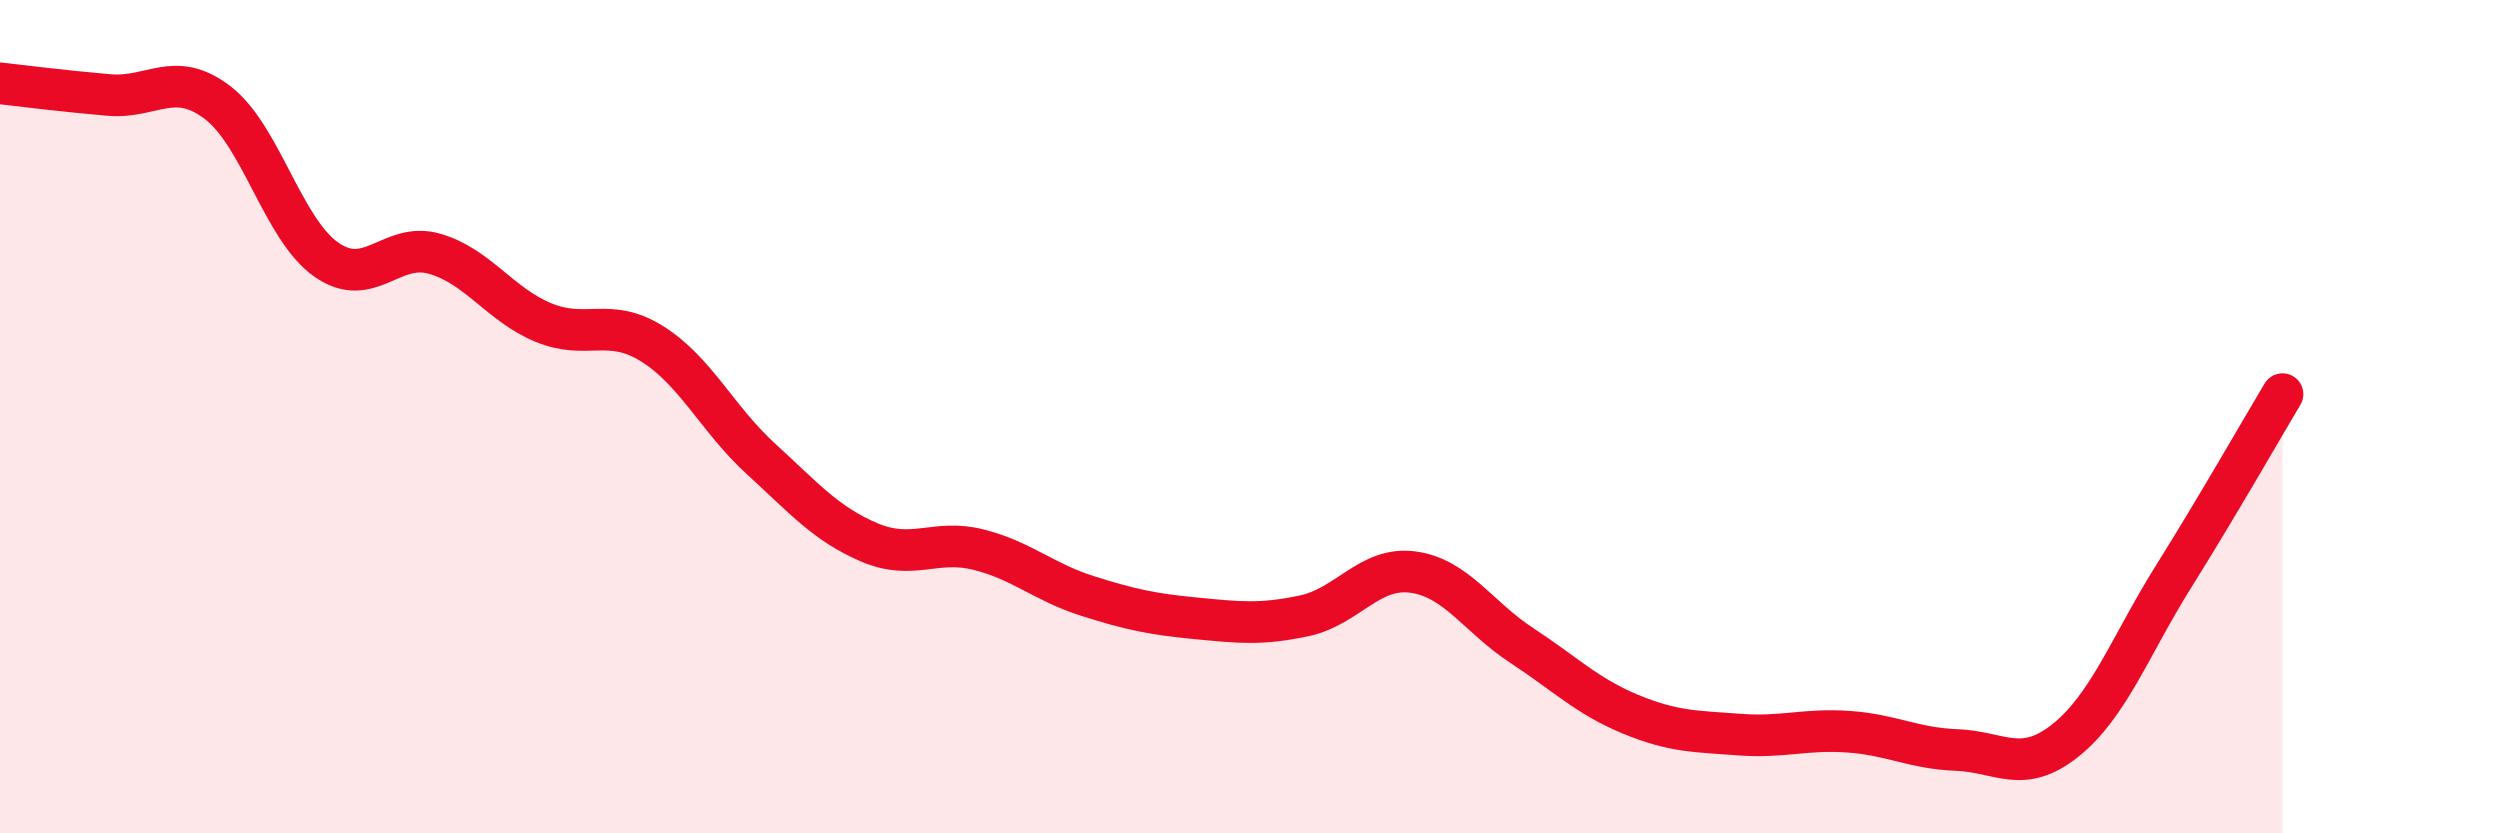
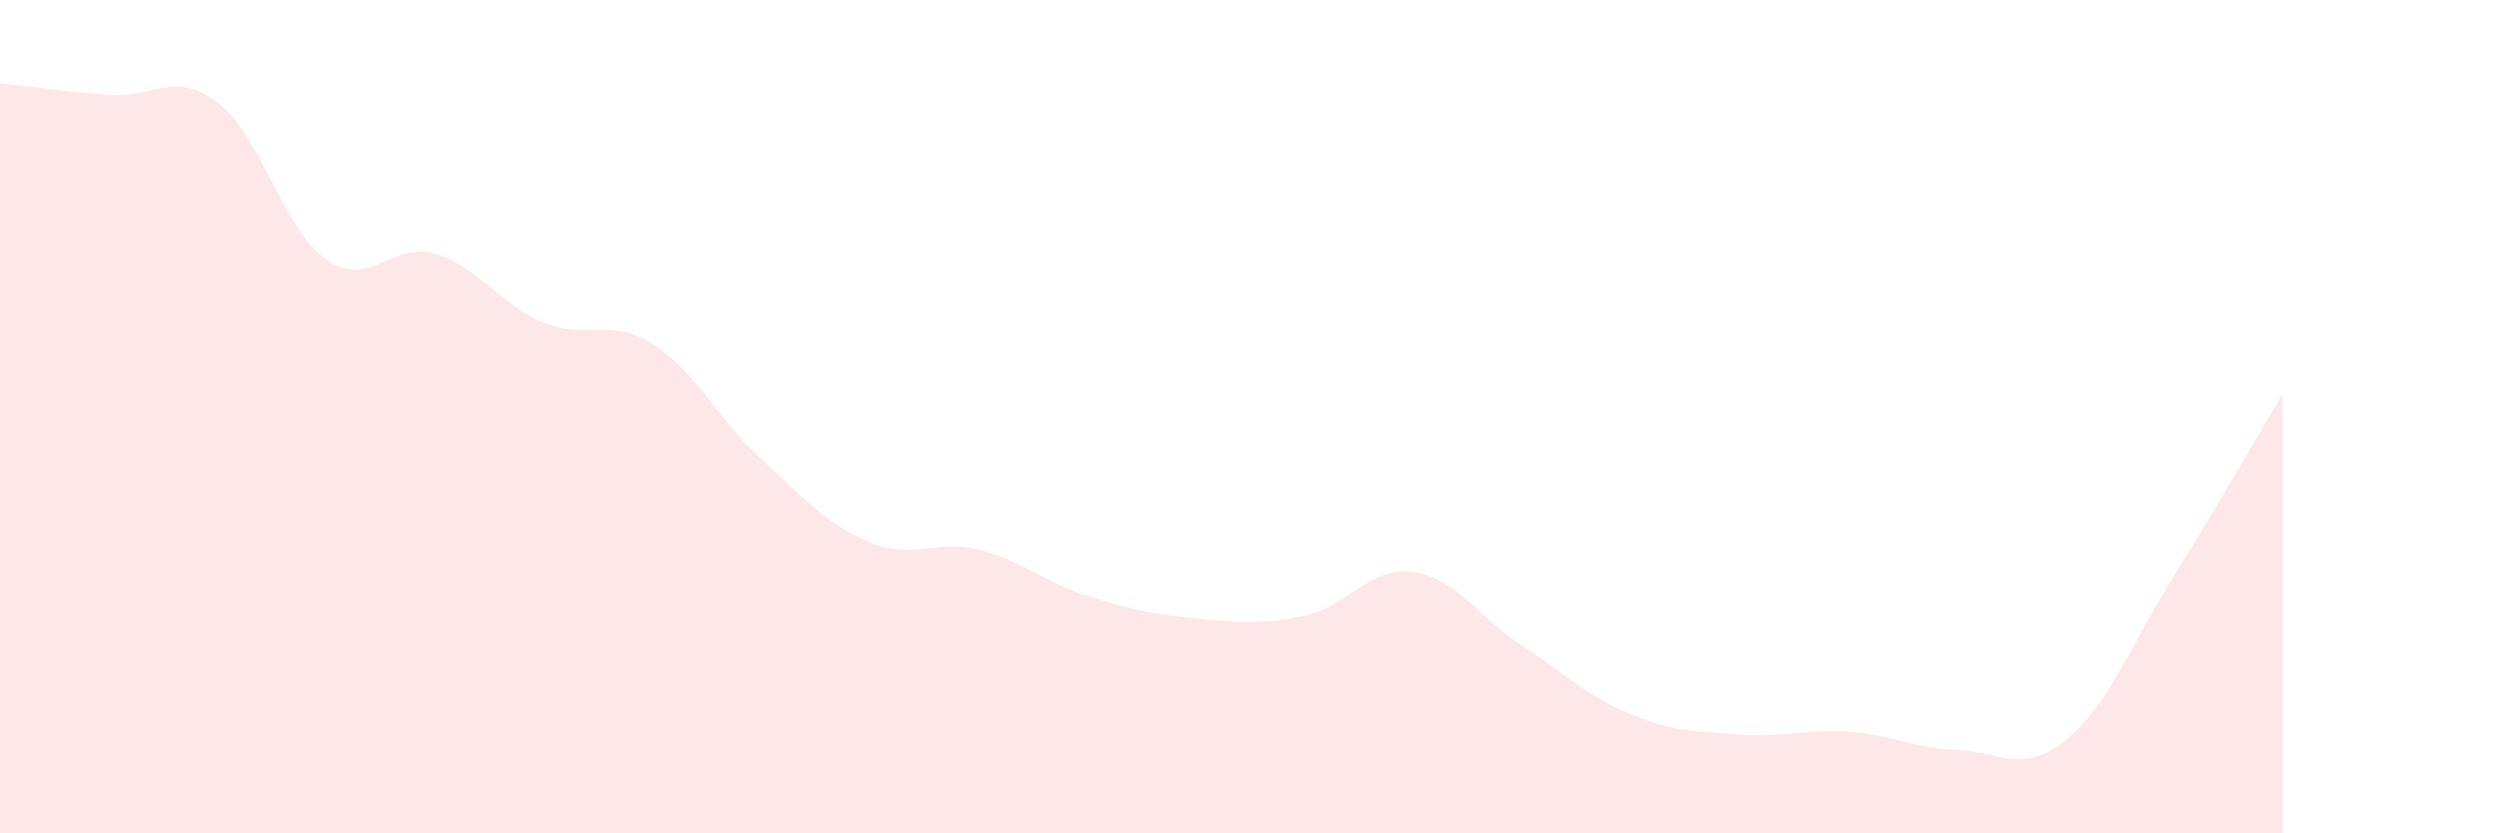
<svg xmlns="http://www.w3.org/2000/svg" width="60" height="20" viewBox="0 0 60 20">
  <path d="M 0,2 C 0.52,2.06 1.57,2.19 2.61,2.28 C 3.65,2.37 4.18,1.67 5.22,2.46 C 6.26,3.25 6.79,5.5 7.83,6.23 C 8.87,6.96 9.39,5.79 10.43,6.09 C 11.47,6.39 12,7.31 13.04,7.74 C 14.08,8.17 14.61,7.6 15.65,8.25 C 16.69,8.9 17.22,10.06 18.26,11.01 C 19.3,11.96 19.83,12.58 20.87,13.02 C 21.91,13.46 22.44,12.93 23.48,13.19 C 24.52,13.45 25.05,13.97 26.09,14.3 C 27.13,14.63 27.66,14.74 28.7,14.84 C 29.74,14.94 30.26,15 31.3,14.78 C 32.34,14.56 32.87,13.59 33.91,13.73 C 34.95,13.87 35.48,14.81 36.52,15.49 C 37.56,16.17 38.09,16.71 39.13,17.14 C 40.17,17.57 40.7,17.55 41.74,17.63 C 42.78,17.71 43.31,17.49 44.35,17.56 C 45.39,17.63 45.92,17.96 46.96,18 C 48,18.04 48.53,18.6 49.57,17.77 C 50.61,16.94 51.13,15.49 52.17,13.83 C 53.21,12.17 54.26,10.33 54.78,9.46L54.78 20L0 20Z" fill="#EB0A25" opacity="0.1" stroke-linecap="round" stroke-linejoin="round" />
-   <path d="M 0,2 C 0.52,2.06 1.57,2.19 2.61,2.28 C 3.65,2.37 4.18,1.67 5.22,2.46 C 6.26,3.25 6.79,5.5 7.83,6.23 C 8.87,6.96 9.39,5.79 10.43,6.09 C 11.47,6.39 12,7.31 13.04,7.74 C 14.08,8.17 14.61,7.6 15.65,8.25 C 16.69,8.9 17.22,10.06 18.26,11.01 C 19.3,11.96 19.83,12.58 20.87,13.02 C 21.91,13.46 22.44,12.93 23.48,13.19 C 24.52,13.45 25.05,13.97 26.09,14.3 C 27.13,14.63 27.66,14.74 28.7,14.84 C 29.74,14.94 30.26,15 31.3,14.78 C 32.34,14.56 32.87,13.59 33.91,13.73 C 34.95,13.87 35.48,14.81 36.52,15.49 C 37.56,16.17 38.09,16.71 39.13,17.14 C 40.17,17.57 40.7,17.55 41.74,17.63 C 42.78,17.71 43.31,17.49 44.35,17.56 C 45.39,17.63 45.92,17.96 46.96,18 C 48,18.04 48.53,18.6 49.57,17.77 C 50.61,16.94 51.13,15.49 52.17,13.83 C 53.21,12.17 54.26,10.33 54.78,9.46" stroke="#EB0A25" stroke-width="1" fill="none" stroke-linecap="round" stroke-linejoin="round" />
</svg>